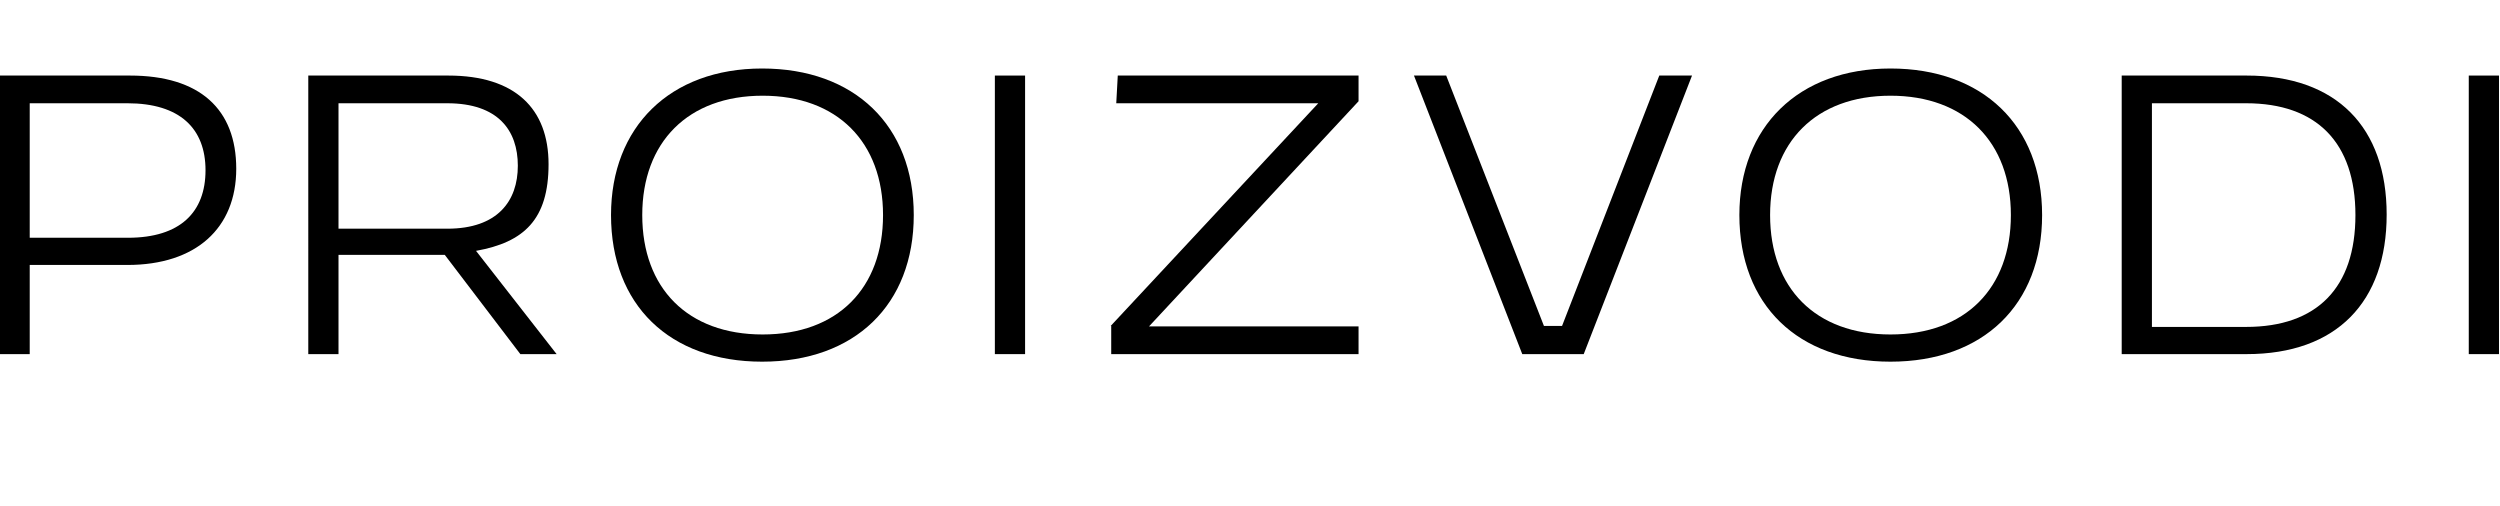
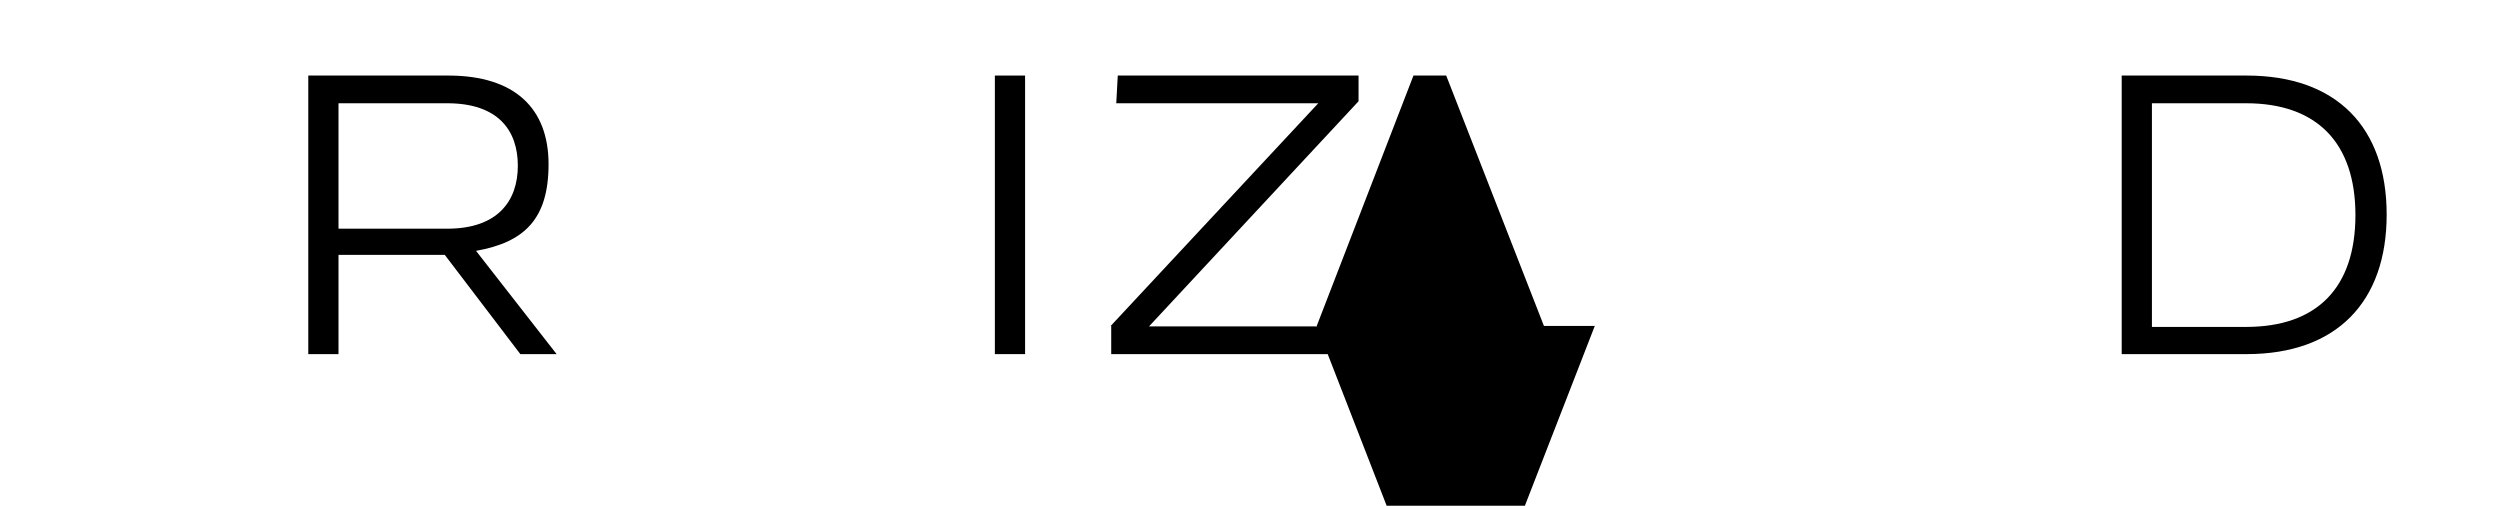
<svg xmlns="http://www.w3.org/2000/svg" id="Layer_1" viewBox="0 0 496.3 100.4">
-   <path d="M-.1,15h25.9c13.9,0,21.1,6.7,21.1,18.5s-8,19.1-21.6,19.1H5.9v17.7H-.1V15ZM25.4,47.2c10.4,0,15.4-5.1,15.4-13.4s-5.1-13.3-15.5-13.3H5.9v26.7h19.5Z" />
  <path d="M61.3,15h27.7c13.3,0,19.9,6.6,19.9,17.6s-4.9,15.5-14.4,17.2l16,20.5h-7.2l-15-19.7h-21.1v19.7h-6V15ZM88.8,45.4c10,0,14-5.5,14-12.5s-3.9-12.4-14-12.4h-21.6v24.9h21.6Z" />
-   <path d="M121.3,42.7c0-17.5,11.7-29.1,30-29.1s30.1,11.3,30.1,29.1-11.7,29.1-30.1,29.1-30-11.3-30-29.1ZM175.3,42.7c0-14.5-9.1-23.7-23.9-23.7s-23.9,9.2-23.9,23.7,9,23.7,23.9,23.7,23.9-9.2,23.9-23.7Z" />
  <path d="M197.5,15h6v55.3h-6V15Z" />
  <path d="M220.5,64.7l41.2-44.2h-40.1l.3-5.5h47.8v5.1l-41.6,44.7h41.6v5.5h-49.1v-5.6Z" />
-   <path d="M280.6,15h6.5l19.4,49.7h3.6l19.3-49.7h6.5l-21.5,55.3h-12.2l-21.5-55.3Z" />
-   <path d="M345.3,42.7c0-17.5,11.7-29.1,30-29.1s30.1,11.3,30.1,29.1-11.7,29.1-30.1,29.1-30-11.3-30-29.1ZM399.2,42.7c0-14.5-9.1-23.7-23.9-23.7s-23.9,9.2-23.9,23.7,9,23.7,23.9,23.7,23.9-9.2,23.9-23.7Z" />
+   <path d="M280.6,15h6.5l19.4,49.7h3.6h6.5l-21.5,55.3h-12.2l-21.5-55.3Z" />
  <path d="M421.2,15h24.8c17.9,0,27.8,10.3,27.8,27.6s-9.9,27.7-27.8,27.7h-24.8V15ZM445.9,64.9c14.1,0,21.7-7.8,21.7-22.2s-7.7-22.2-21.7-22.2h-18.7v44.4h18.7Z" />
-   <path d="M490.1,15h6v55.3h-6V15Z" />
</svg>